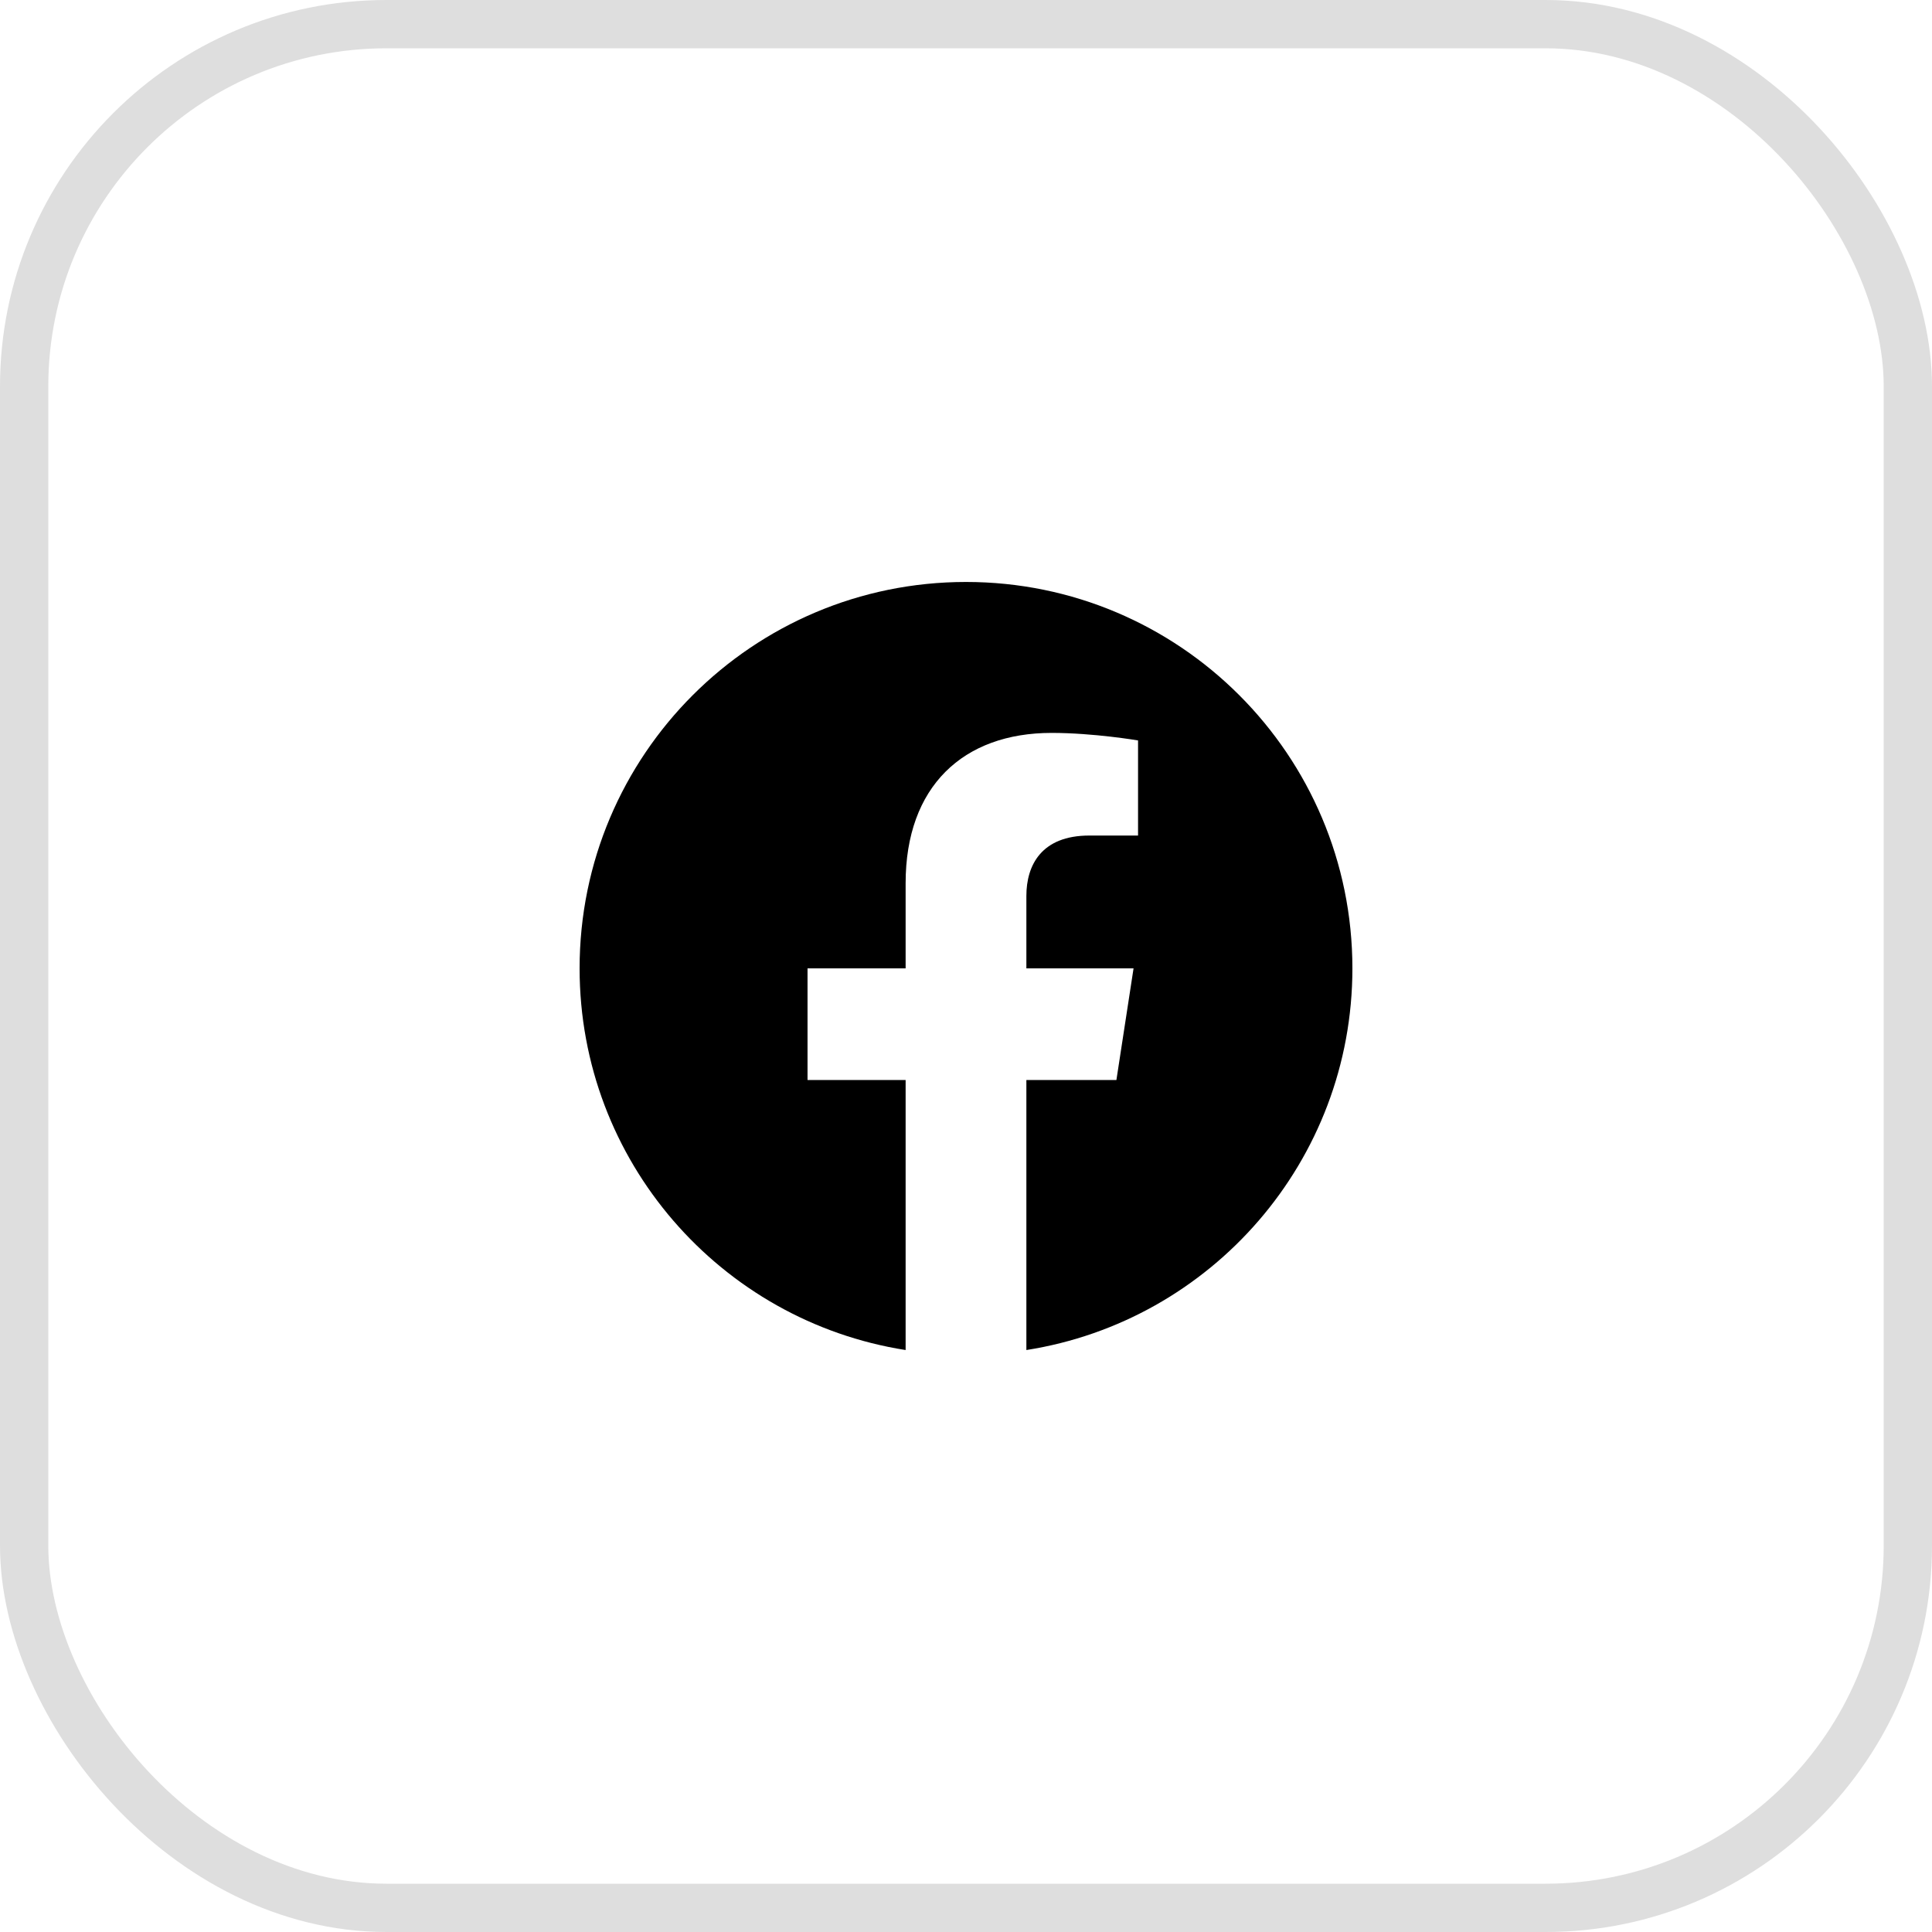
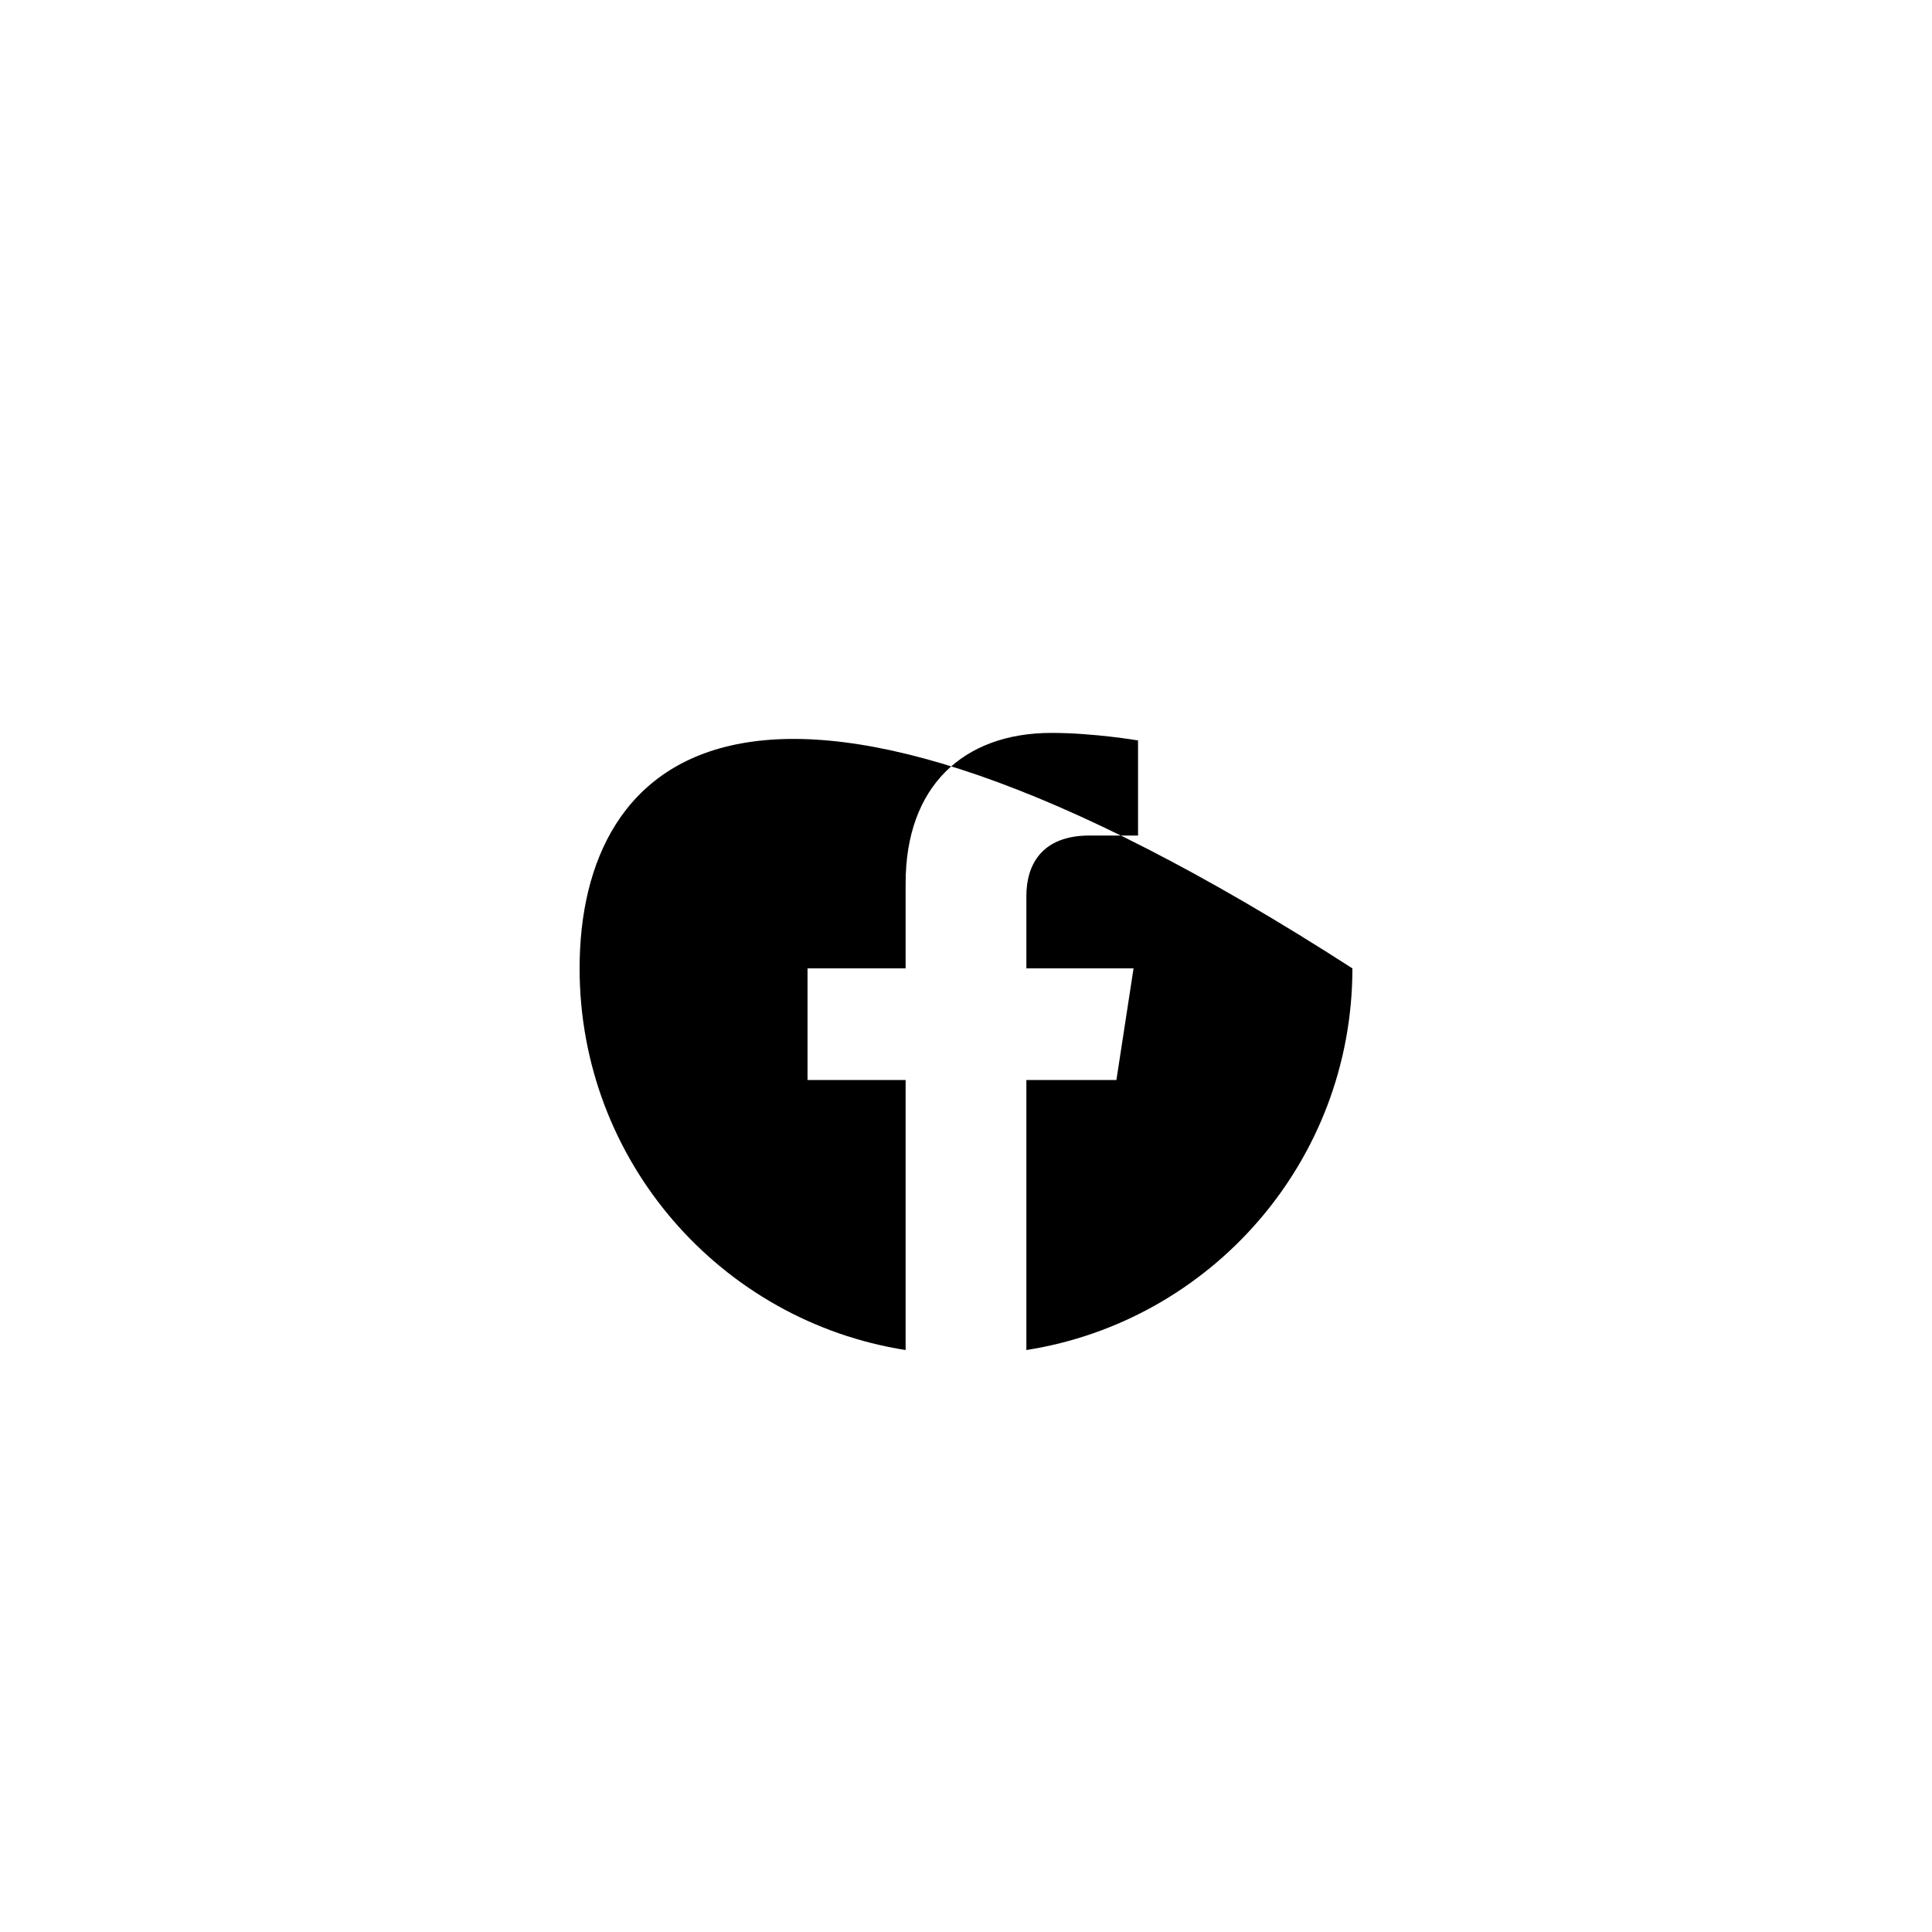
<svg xmlns="http://www.w3.org/2000/svg" fill="none" height="100%" overflow="visible" preserveAspectRatio="none" style="display: block;" viewBox="0 0 40 40" width="100%">
  <g id="Social icon">
-     <rect height="39" rx="7.5" stroke="#DEDEDE" width="39" x="0.5" y="0.5" />
-     <path d="M28 20.049C28 15.63 24.418 12.049 20 12.049C15.582 12.049 12 15.63 12 20.049C12 24.042 14.925 27.351 18.75 27.951V22.361H16.719V20.049H18.75V18.286C18.75 16.281 19.944 15.174 21.772 15.174C22.647 15.174 23.562 15.33 23.562 15.33V17.299H22.554C21.56 17.299 21.25 17.915 21.25 18.549V20.049H23.469L23.114 22.361H21.25V27.951C25.075 27.351 28 24.042 28 20.049Z" fill="black" id="Vector" />
+     <path d="M28 20.049C15.582 12.049 12 15.63 12 20.049C12 24.042 14.925 27.351 18.75 27.951V22.361H16.719V20.049H18.75V18.286C18.75 16.281 19.944 15.174 21.772 15.174C22.647 15.174 23.562 15.33 23.562 15.33V17.299H22.554C21.56 17.299 21.25 17.915 21.25 18.549V20.049H23.469L23.114 22.361H21.25V27.951C25.075 27.351 28 24.042 28 20.049Z" fill="black" id="Vector" />
  </g>
</svg>